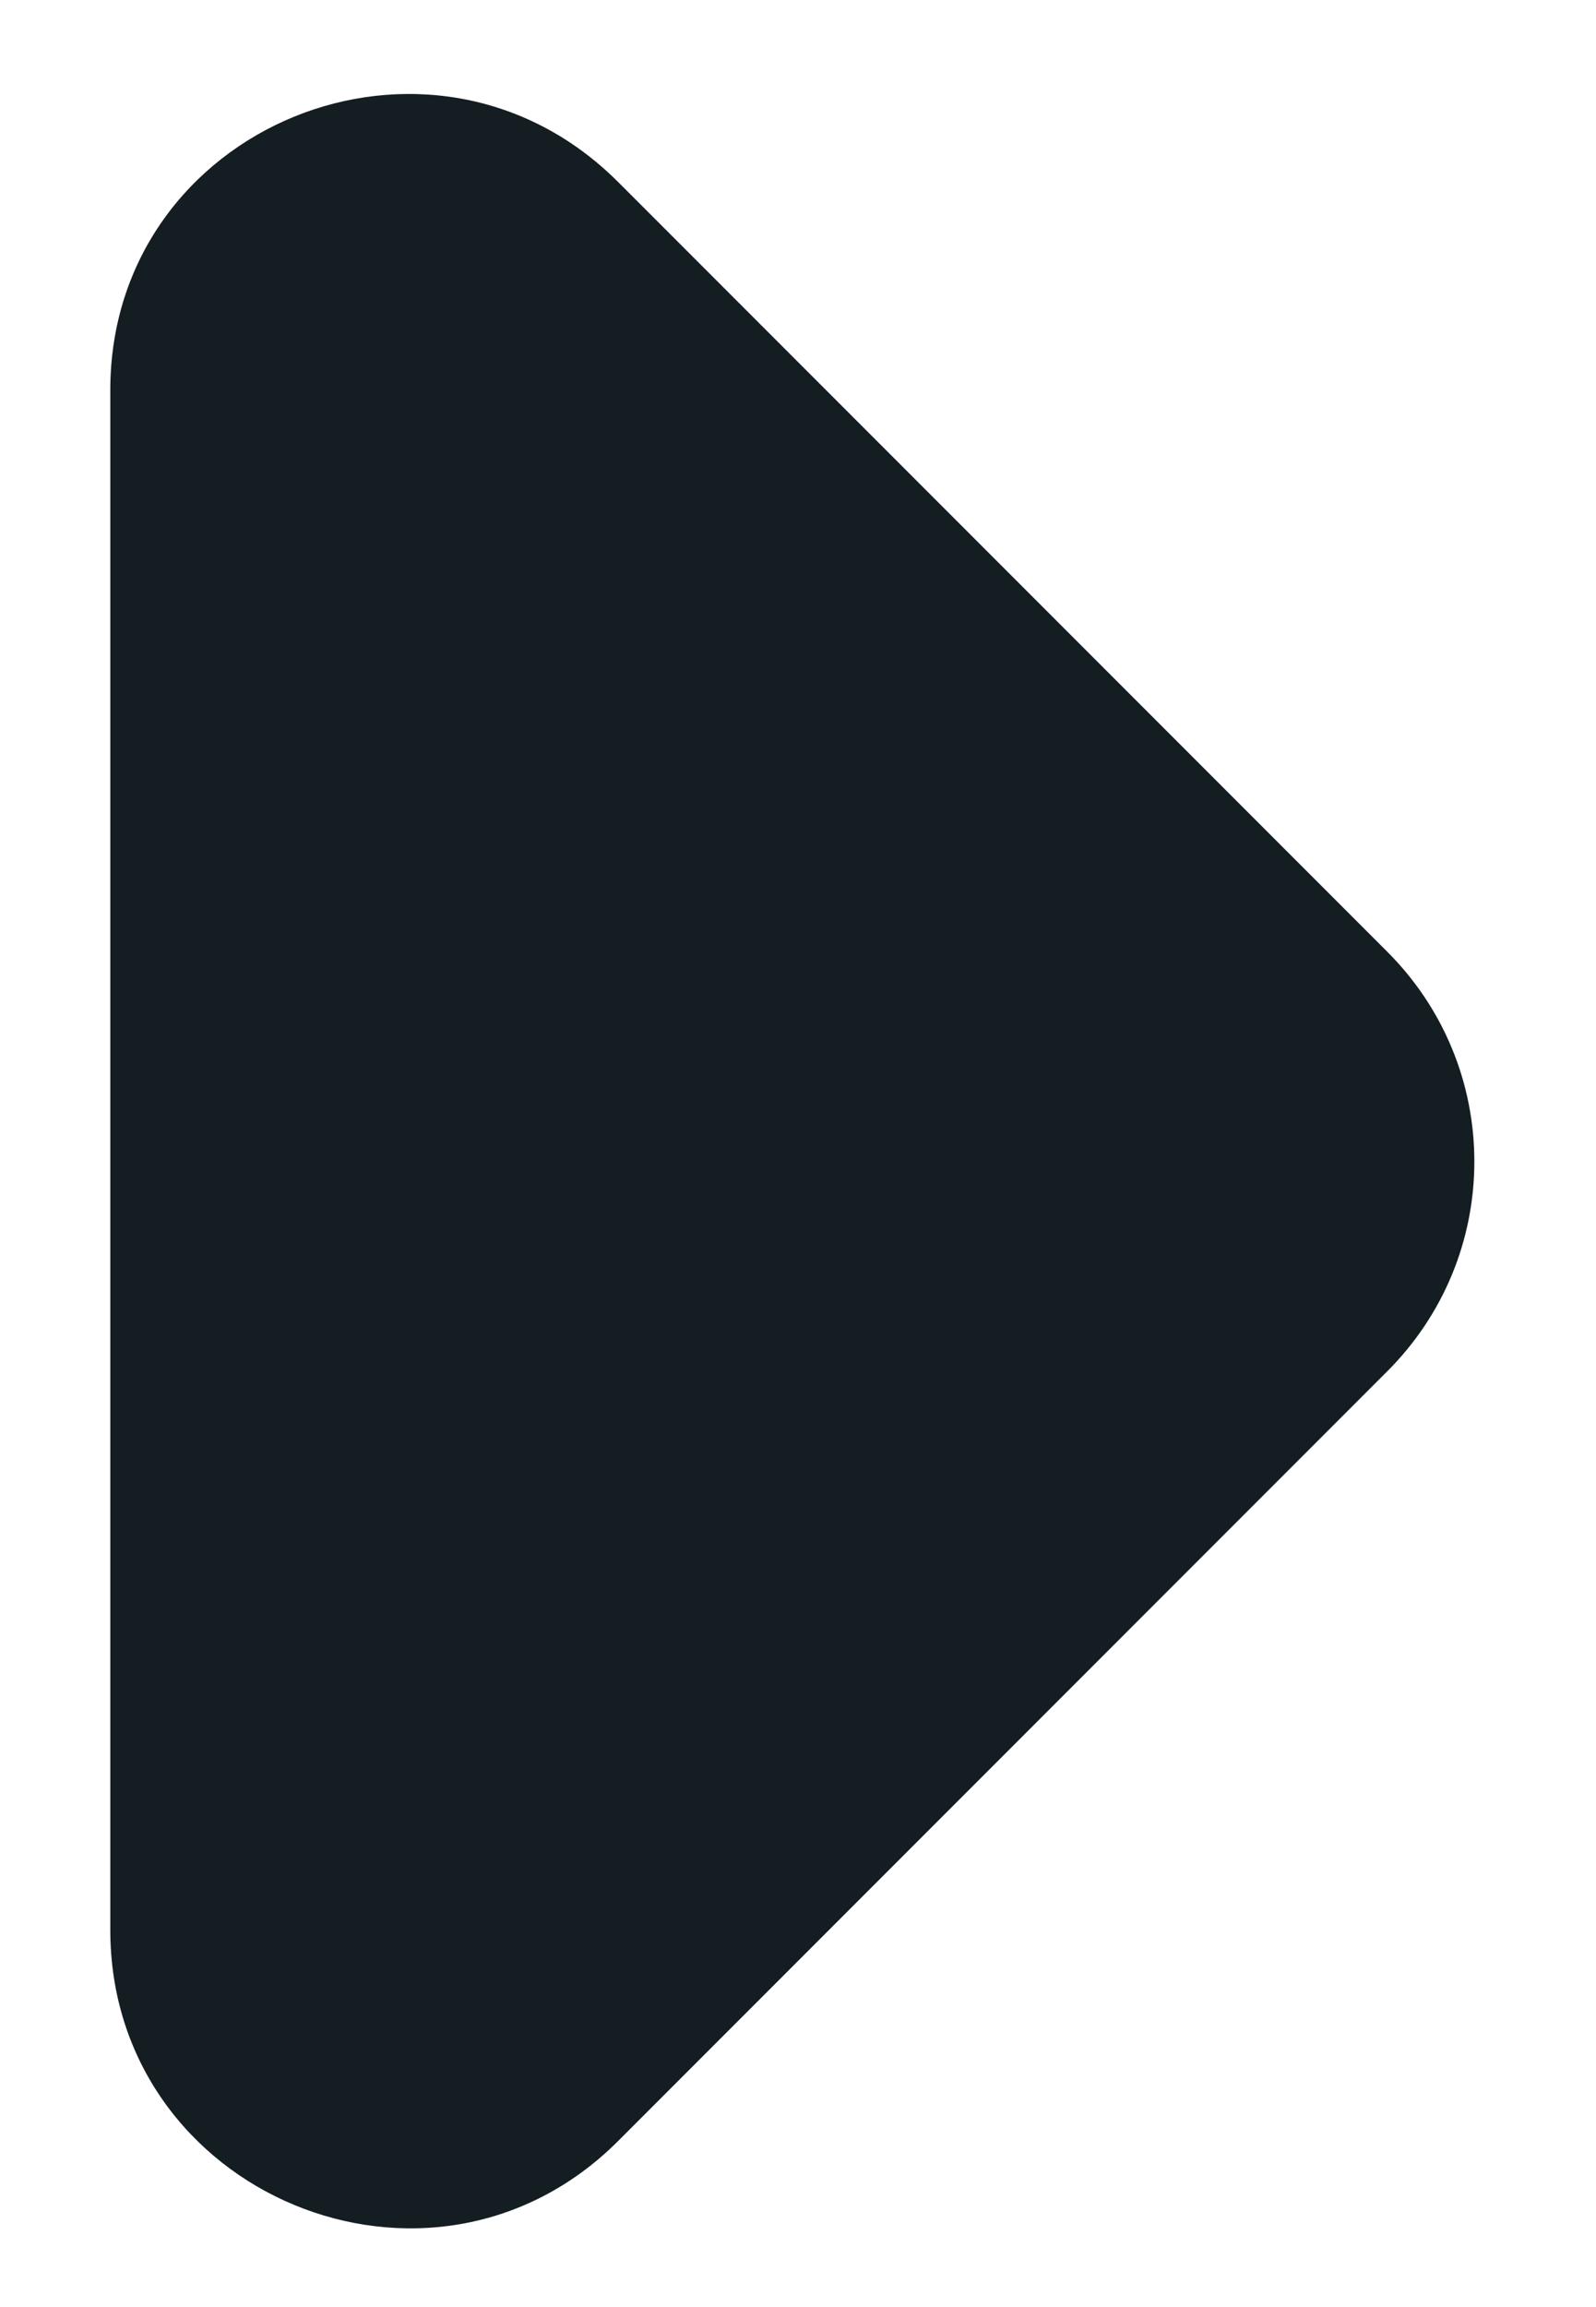
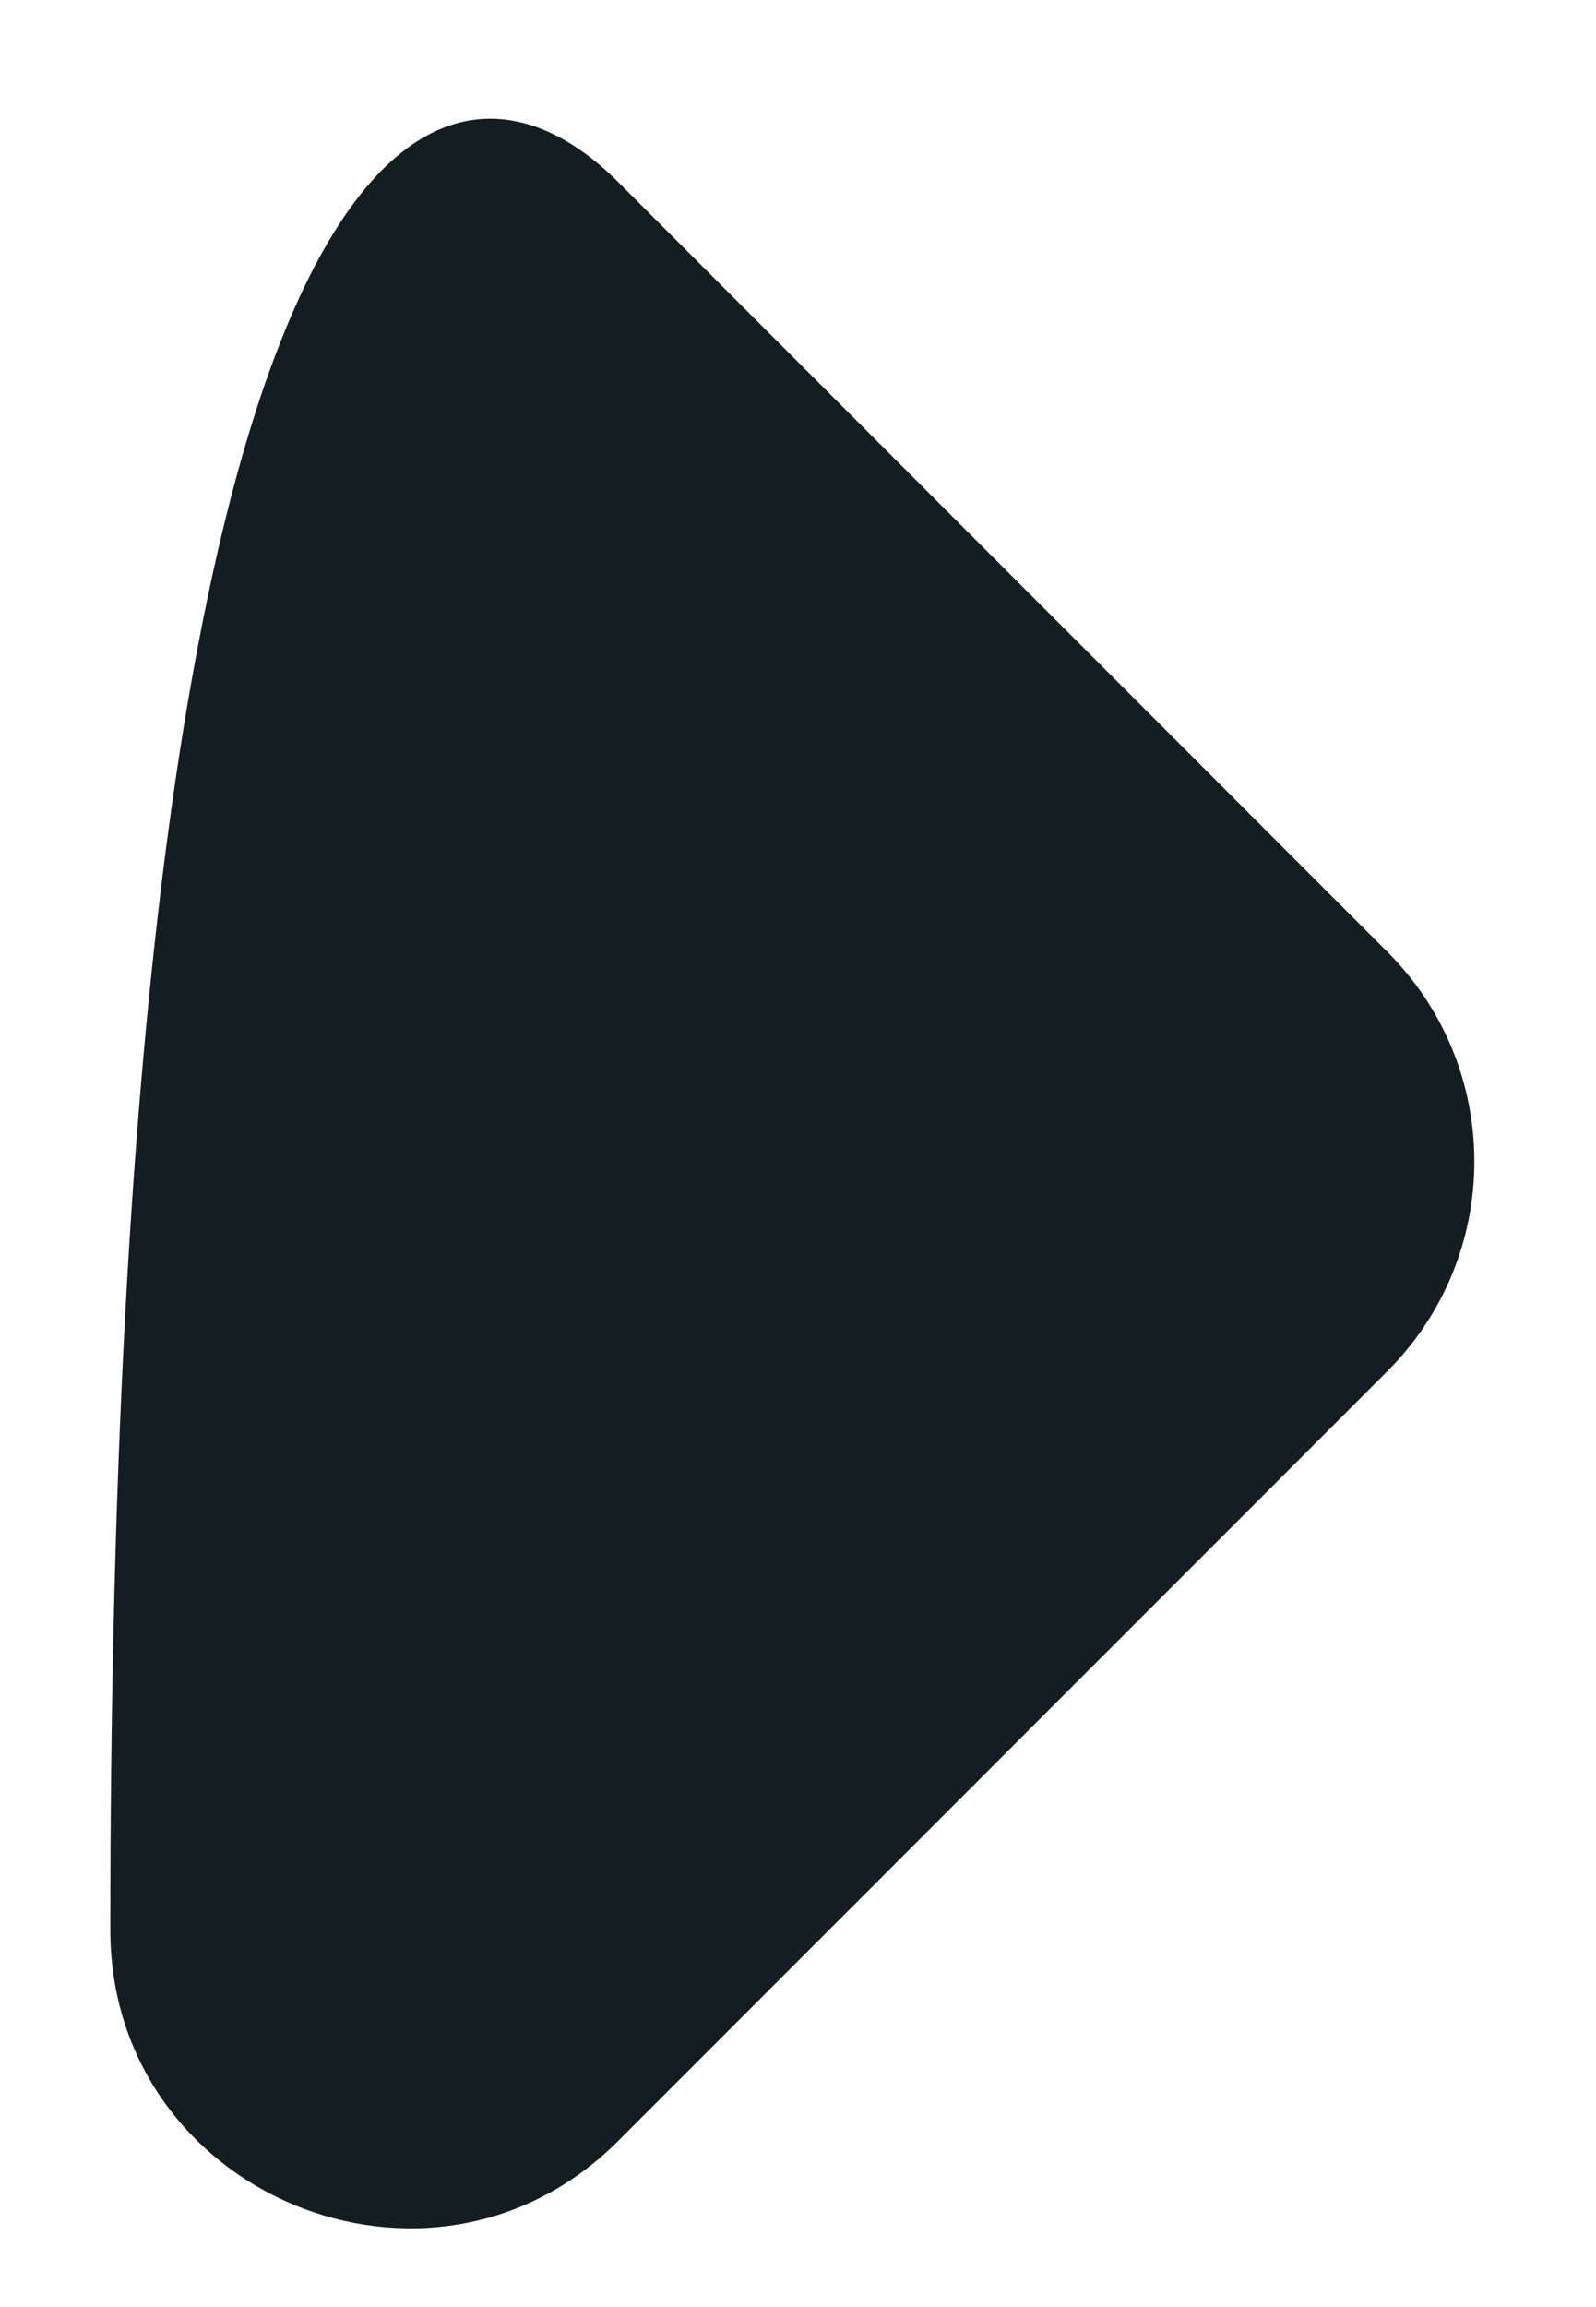
<svg xmlns="http://www.w3.org/2000/svg" width="9" height="13" viewBox="0 0 9 13" fill="none">
-   <path d="M3.486 1.026L7.824 5.364C7.979 5.519 8.103 5.703 8.187 5.906C8.271 6.108 8.314 6.326 8.314 6.545C8.314 6.764 8.271 6.982 8.187 7.184C8.103 7.387 7.979 7.571 7.824 7.726L3.486 12.064C2.431 13.119 0.622 12.366 0.622 10.875V2.198C0.622 0.708 2.431 -0.029 3.486 1.026Z" fill="#141D22" />
+   <path d="M3.486 1.026L7.824 5.364C7.979 5.519 8.103 5.703 8.187 5.906C8.271 6.108 8.314 6.326 8.314 6.545C8.314 6.764 8.271 6.982 8.187 7.184C8.103 7.387 7.979 7.571 7.824 7.726L3.486 12.064C2.431 13.119 0.622 12.366 0.622 10.875C0.622 0.708 2.431 -0.029 3.486 1.026Z" fill="#141D22" />
</svg>